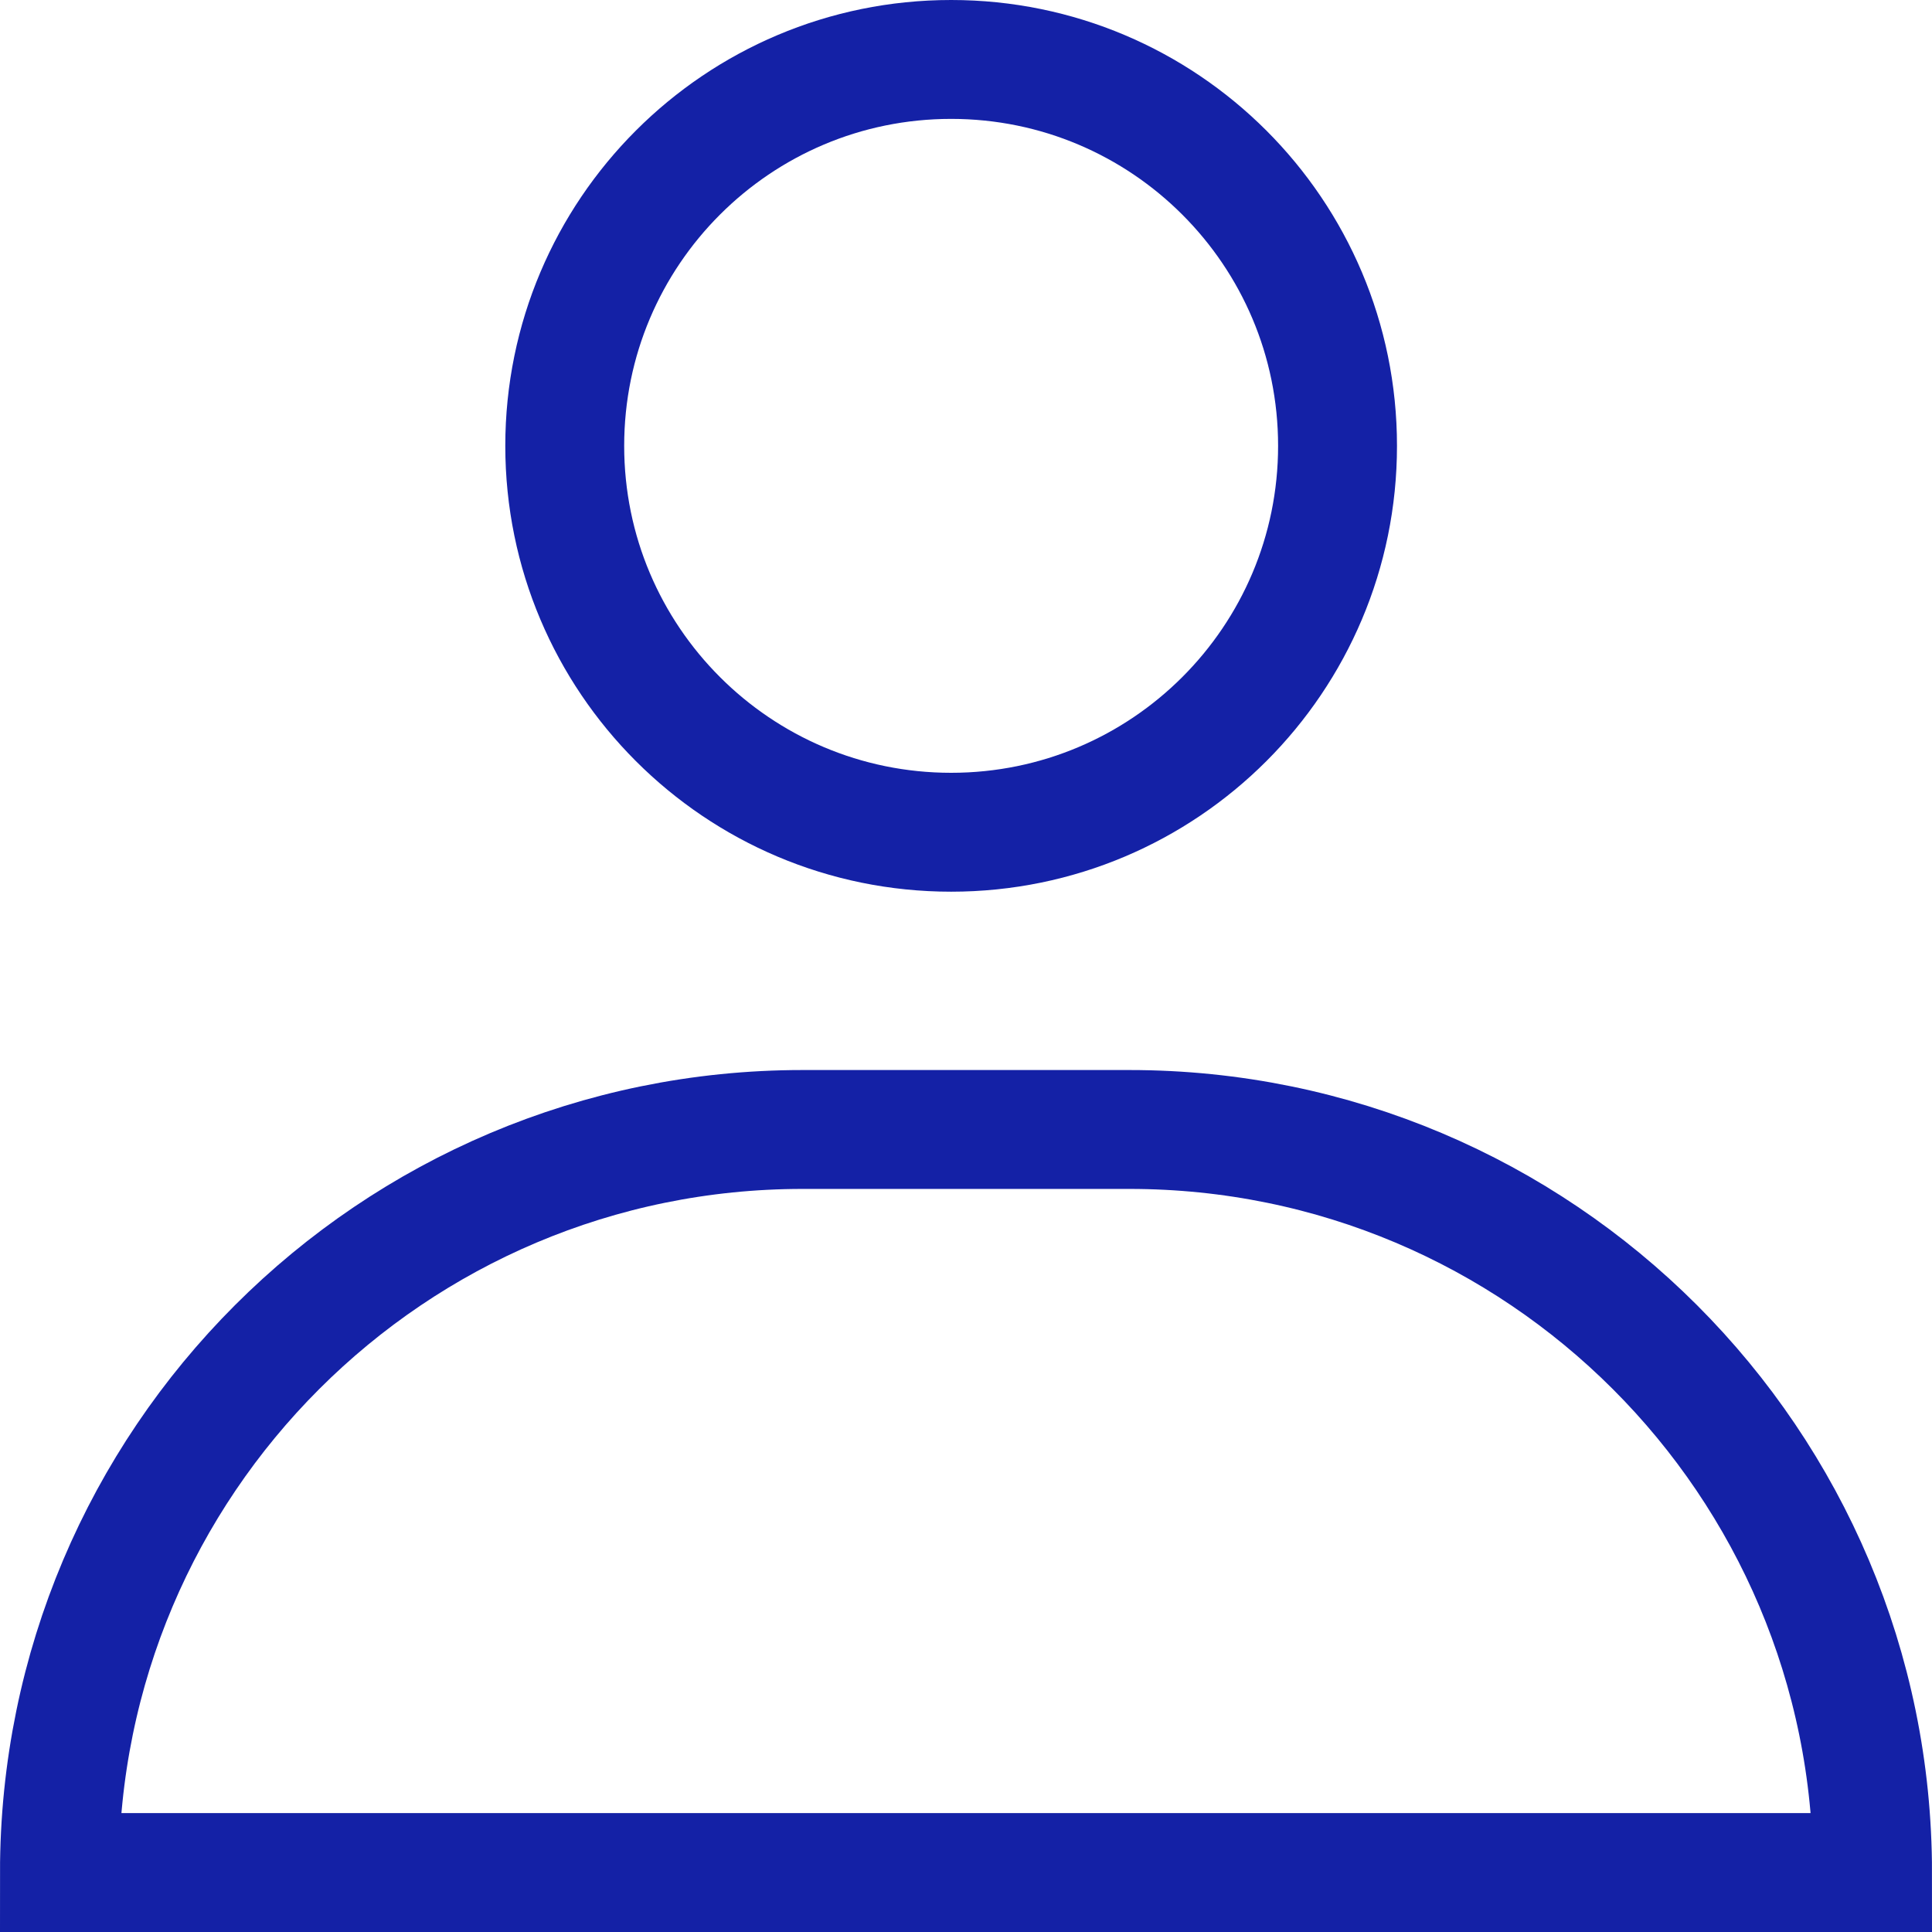
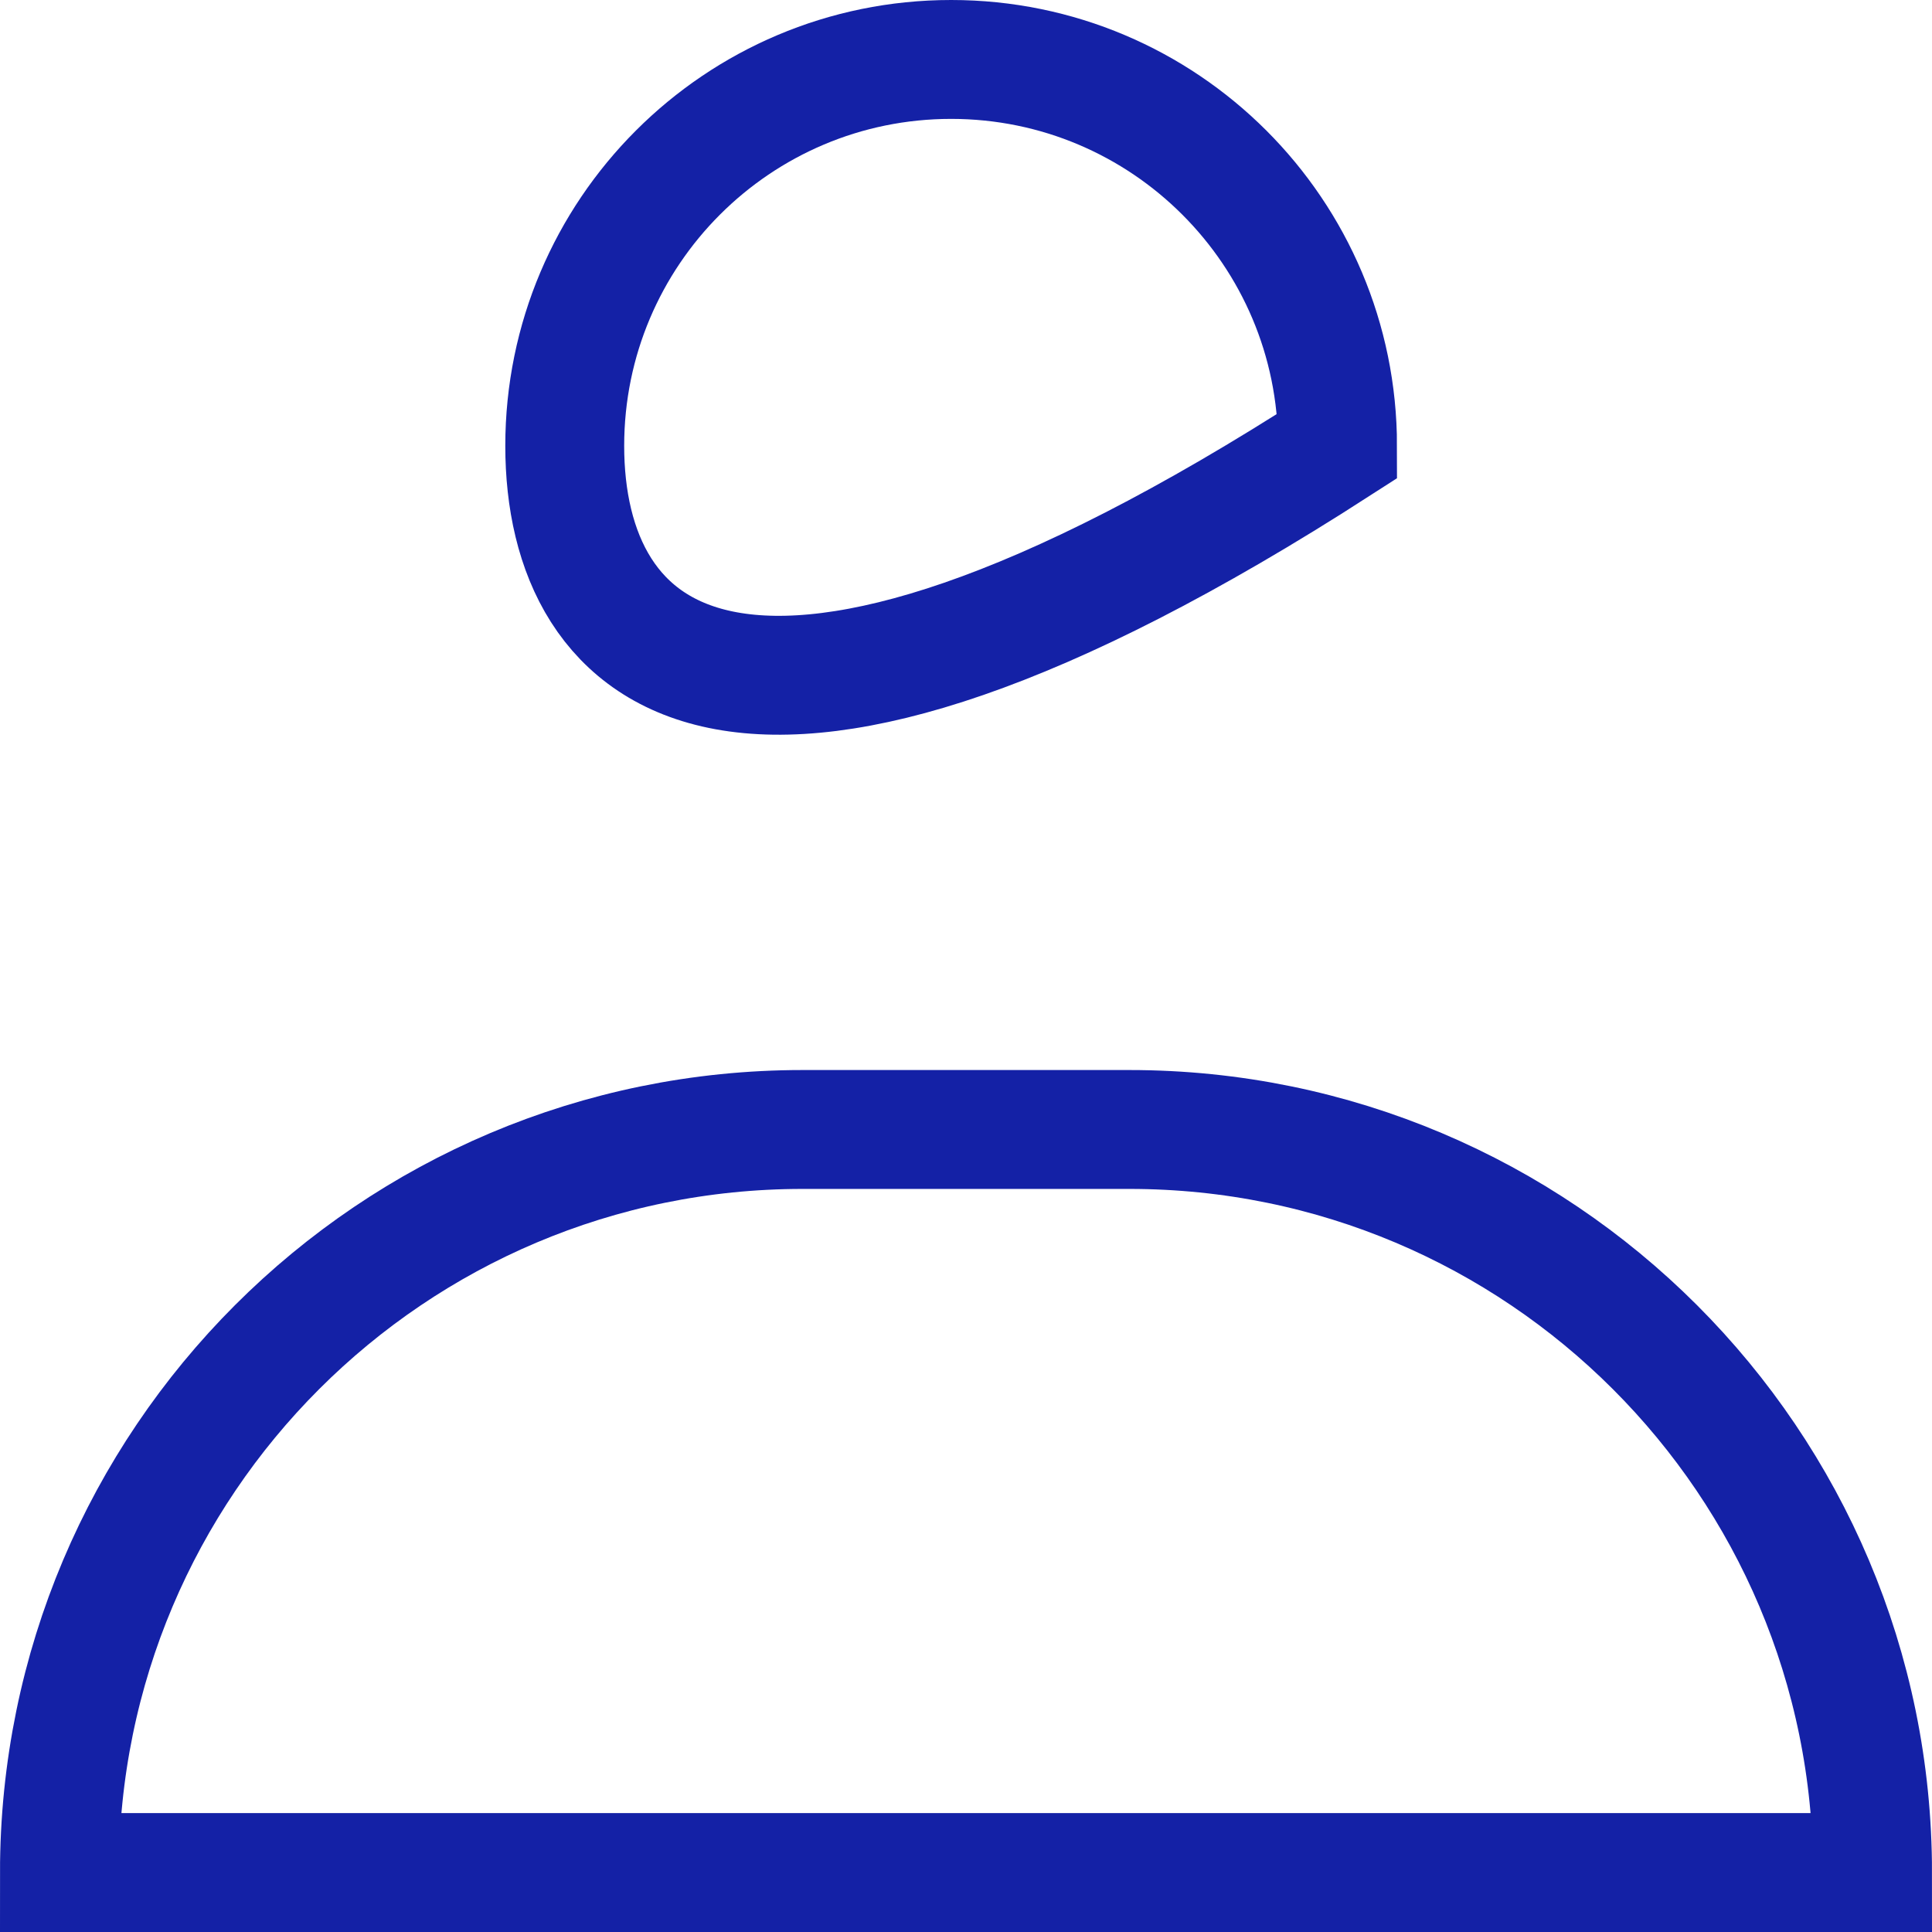
<svg xmlns="http://www.w3.org/2000/svg" width="65" height="65" viewBox="0 0 65 65" fill="none">
-   <path d="M27 38H38C51.807 38 63 49.193 63 63H2C2 49.193 13.193 38 27 38ZM45 15C45 22.18 39.18 28 32 28C24.82 28 19 22.18 19 15C19 7.82 24.82 2 32 2C39.18 2 45 7.82 45 15Z" stroke="#1421A6" stroke-width="4" />
+   <path d="M27 38H38C51.807 38 63 49.193 63 63H2C2 49.193 13.193 38 27 38ZM45 15C24.82 28 19 22.18 19 15C19 7.82 24.82 2 32 2C39.18 2 45 7.82 45 15Z" stroke="#1421A6" stroke-width="4" />
</svg>